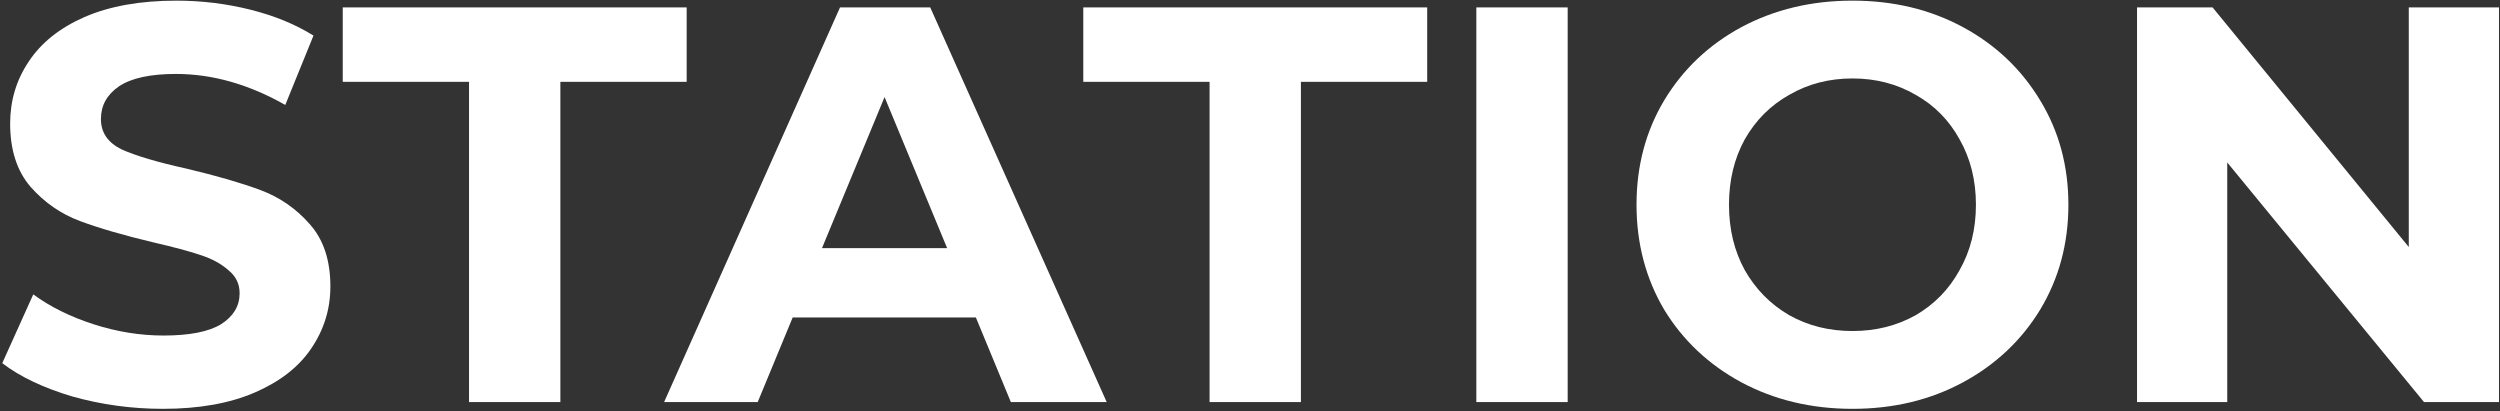
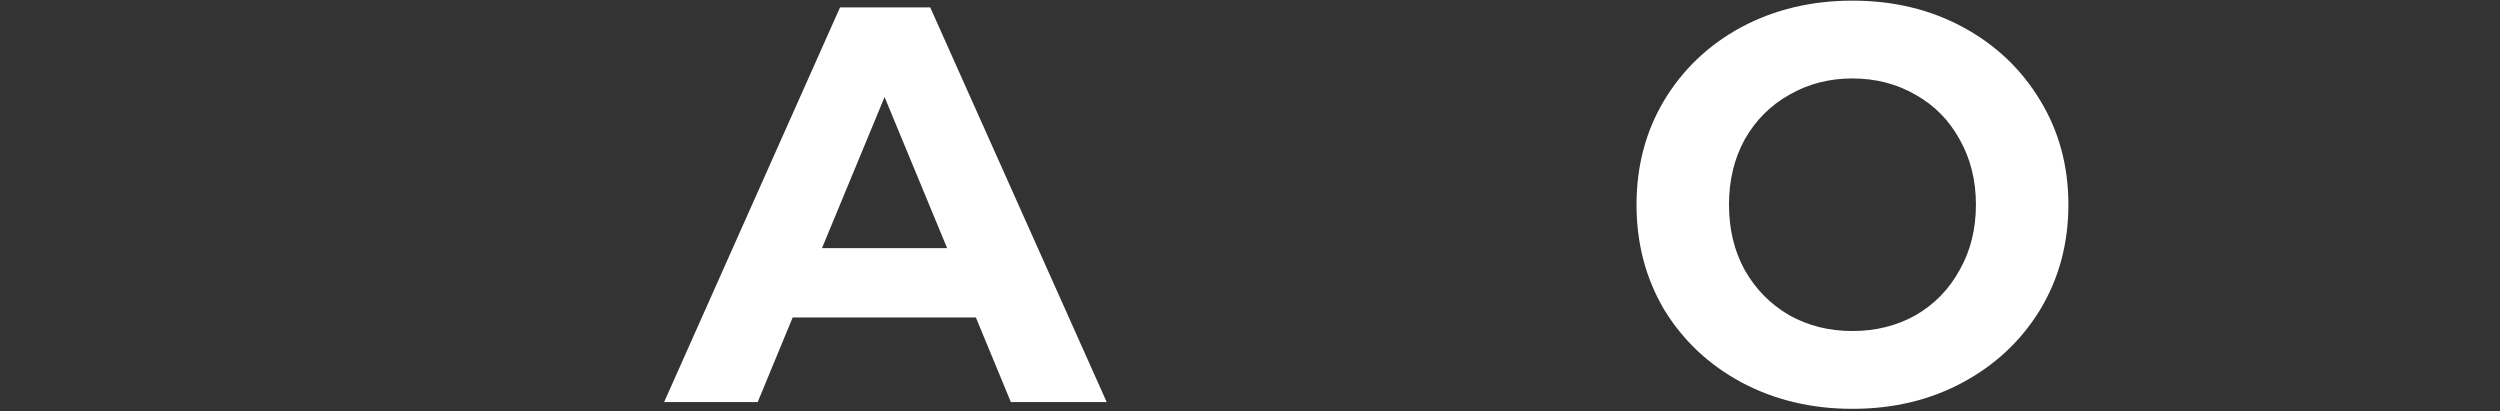
<svg xmlns="http://www.w3.org/2000/svg" width="638" height="105" viewBox="0 0 638 105" fill="none">
  <rect x="0" y="0" width="638" height="105" fill="#333333" stroke="none" />
-   <path d="M41.582 104.333C33.621 104.333 25.899 103.278 18.417 101.168C11.031 98.962 5.084 96.132 0.576 92.679L8.49 75.126C12.806 78.291 17.938 80.833 23.885 82.751C29.832 84.67 35.779 85.629 41.726 85.629C48.344 85.629 53.236 84.67 56.402 82.751C59.567 80.737 61.15 78.099 61.15 74.838C61.15 72.44 60.191 70.474 58.272 68.939C56.45 67.308 54.052 66.013 51.078 65.054C48.2 64.095 44.268 63.04 39.28 61.889C31.606 60.066 25.324 58.244 20.432 56.421C15.54 54.599 11.319 51.673 7.77 47.645C4.317 43.616 2.59 38.244 2.59 31.53C2.59 25.679 4.173 20.403 7.339 15.703C10.504 10.907 15.252 7.118 21.583 4.337C28.009 1.555 35.827 0.164 45.035 0.164C51.462 0.164 57.745 0.931 63.883 2.466C70.022 4.001 75.394 6.207 79.998 9.085L72.804 26.782C63.5 21.506 54.196 18.869 44.891 18.869C38.369 18.869 33.525 19.924 30.359 22.034C27.29 24.144 25.755 26.926 25.755 30.379C25.755 33.832 27.53 36.422 31.079 38.148C34.724 39.779 40.239 41.41 47.625 43.04C55.299 44.863 61.581 46.685 66.473 48.508C71.365 50.33 75.538 53.208 78.991 57.141C82.54 61.073 84.314 66.397 84.314 73.111C84.314 78.867 82.684 84.142 79.422 88.938C76.257 93.638 71.461 97.379 65.034 100.161C58.608 102.942 50.79 104.333 41.582 104.333Z" fill="white" />
-   <path d="M119.699 20.883H87.47V1.891H175.237V20.883H143.007V102.607H119.699V20.883Z" fill="white" />
  <path d="M249.048 81.025H202.287L193.367 102.607H169.483L214.373 1.891H237.394L282.428 102.607H257.969L249.048 81.025ZM241.71 63.328L225.74 24.768L209.769 63.328H241.71Z" fill="white" />
-   <path d="M308.682 20.883H276.453V1.891H364.22V20.883H331.991V102.607H308.682V20.883Z" fill="white" />
-   <path d="M376.761 1.891H400.07V102.607H376.761V1.891Z" fill="white" />
  <path d="M472.747 104.333C462.292 104.333 452.844 102.079 444.403 97.571C436.058 93.063 429.487 86.876 424.691 79.01C419.991 71.049 417.641 62.129 417.641 52.249C417.641 42.369 419.991 33.496 424.691 25.631C429.487 17.669 436.058 11.435 444.403 6.926C452.844 2.418 462.292 0.164 472.747 0.164C483.202 0.164 492.603 2.418 500.948 6.926C509.293 11.435 515.863 17.669 520.659 25.631C525.455 33.496 527.853 42.369 527.853 52.249C527.853 62.129 525.455 71.049 520.659 79.01C515.863 86.876 509.293 93.063 500.948 97.571C492.603 102.079 483.202 104.333 472.747 104.333ZM472.747 84.478C478.694 84.478 484.066 83.135 488.862 80.449C493.658 77.668 497.399 73.831 500.084 68.939C502.866 64.047 504.257 58.483 504.257 52.249C504.257 46.014 502.866 40.45 500.084 35.559C497.399 30.667 493.658 26.878 488.862 24.192C484.066 21.41 478.694 20.02 472.747 20.02C466.8 20.02 461.429 21.41 456.633 24.192C451.837 26.878 448.048 30.667 445.266 35.559C442.58 40.45 441.237 46.014 441.237 52.249C441.237 58.483 442.58 64.047 445.266 68.939C448.048 73.831 451.837 77.668 456.633 80.449C461.429 83.135 466.8 84.478 472.747 84.478Z" fill="white" />
-   <path d="M637.742 1.891V102.607H618.606L568.391 41.458V102.607H545.371V1.891H564.651L614.721 63.04V1.891H637.742Z" fill="white" />
</svg>